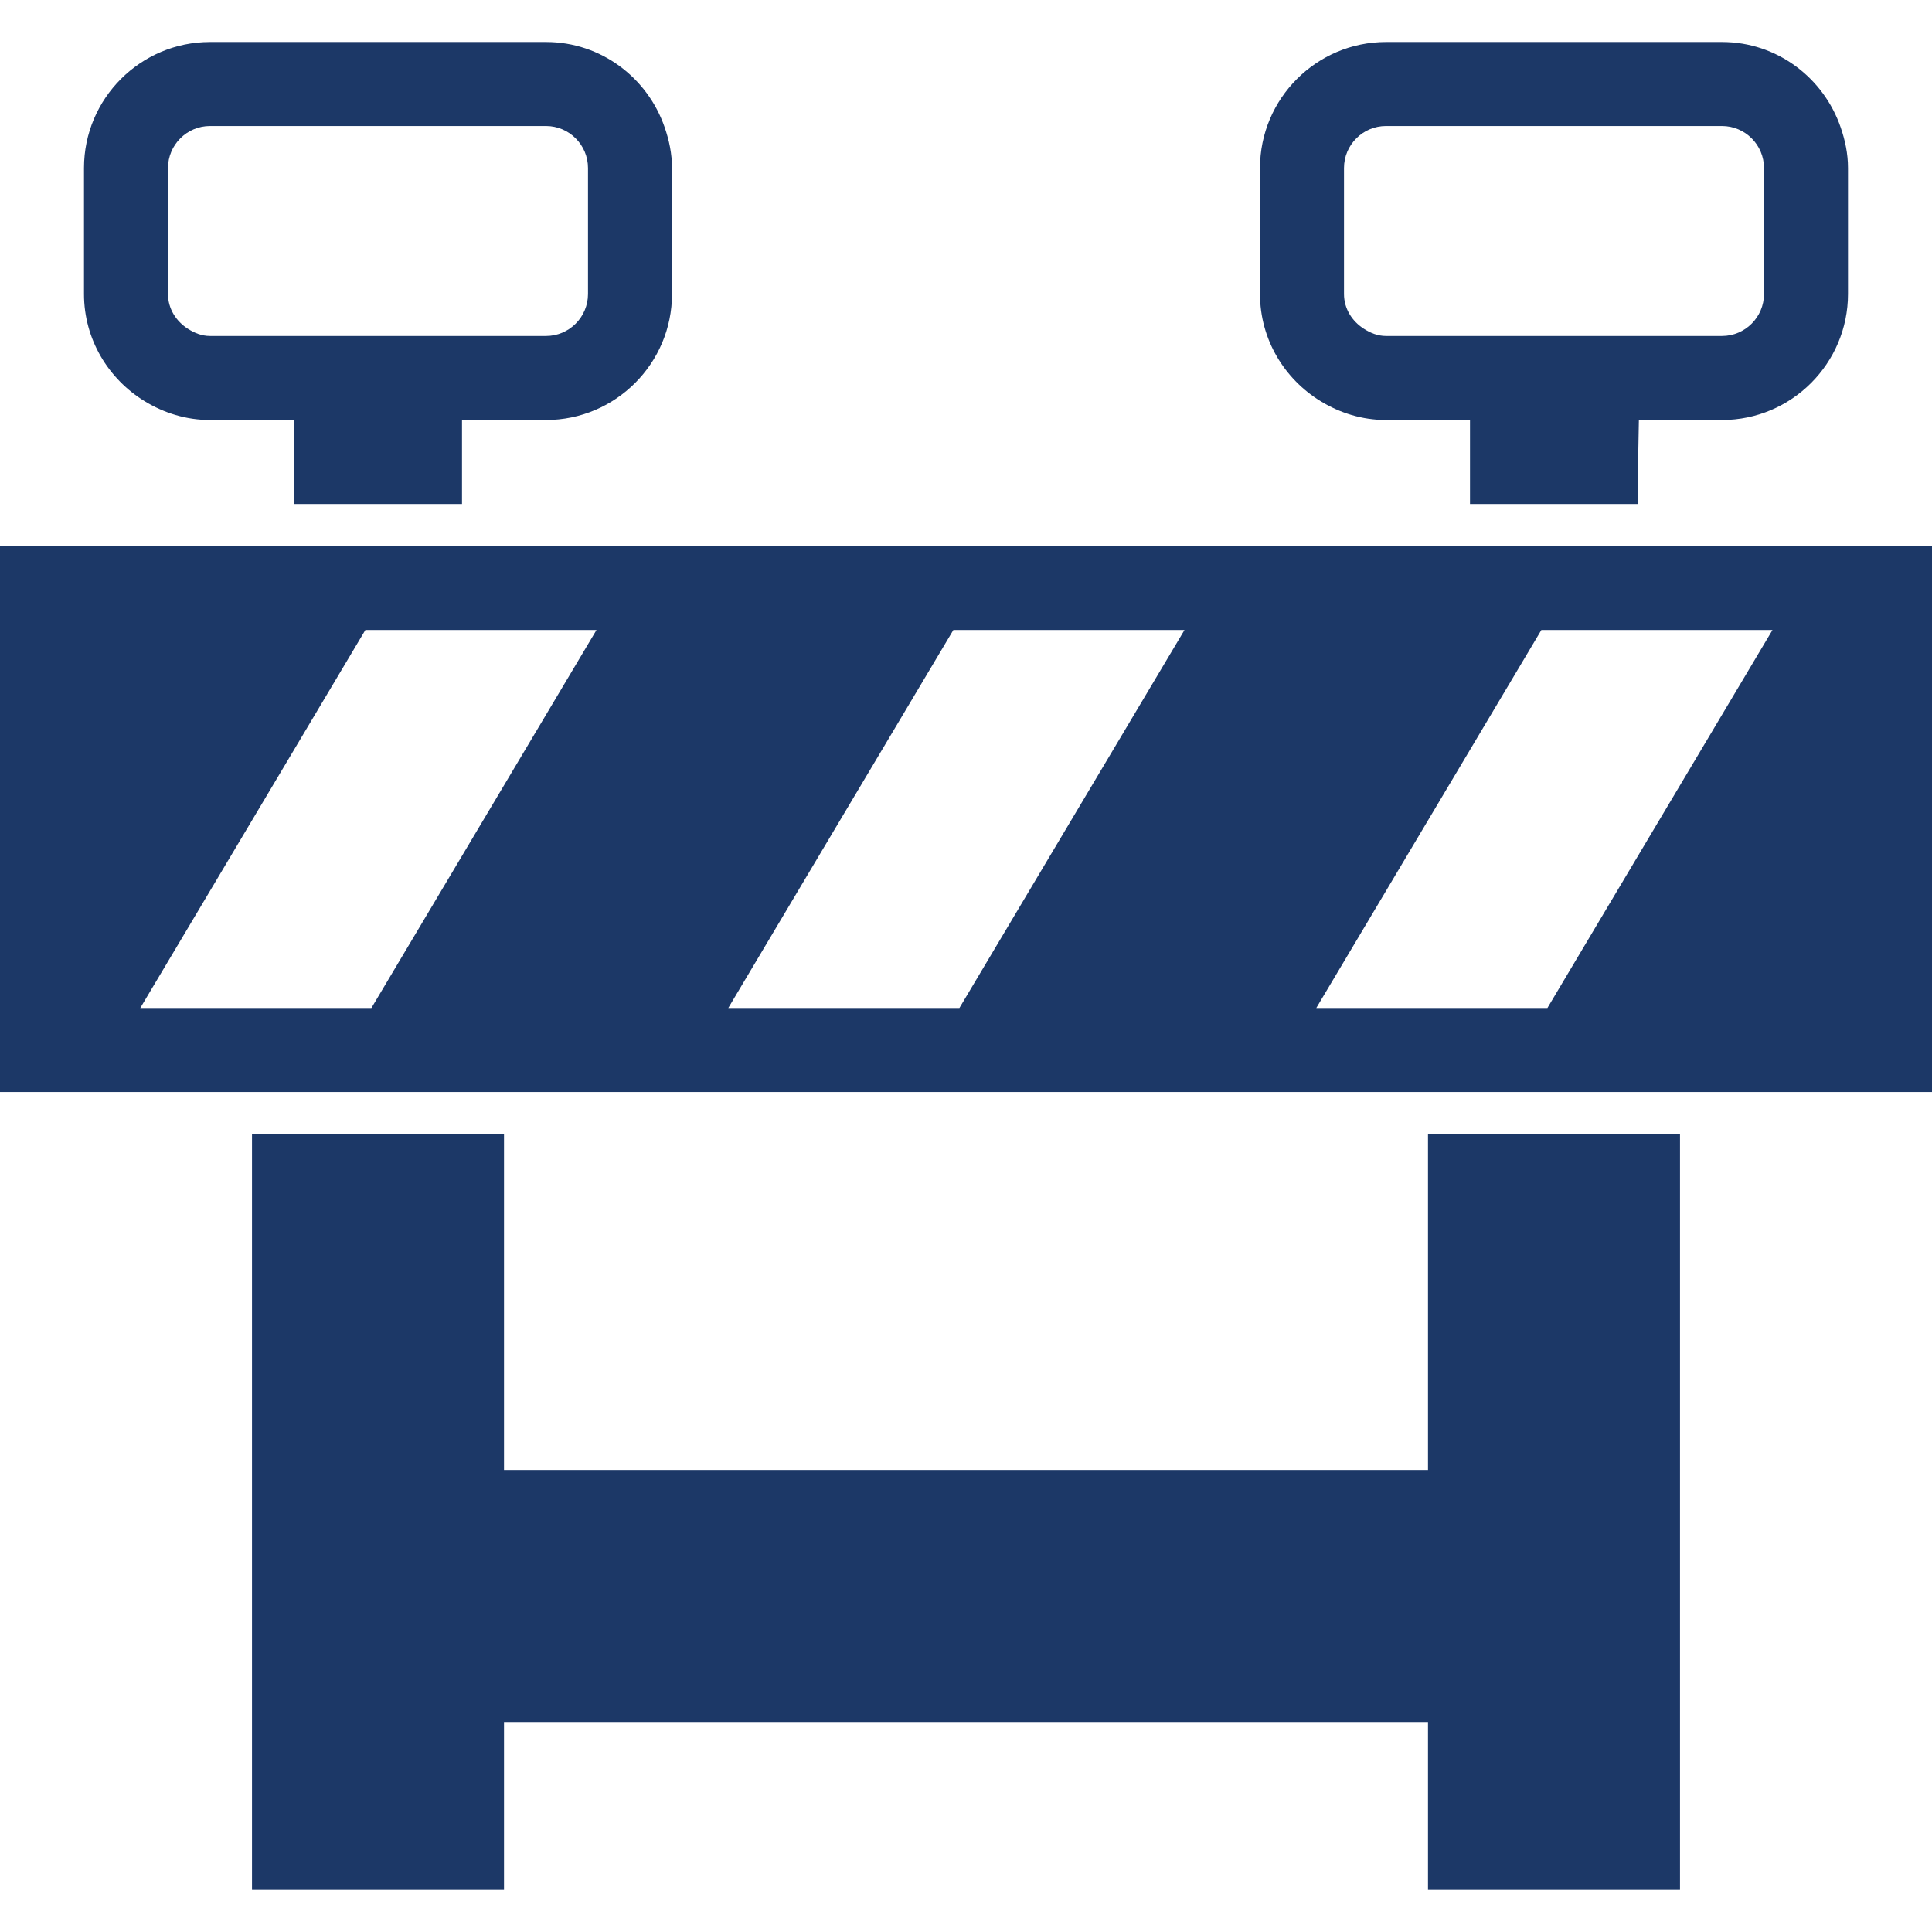
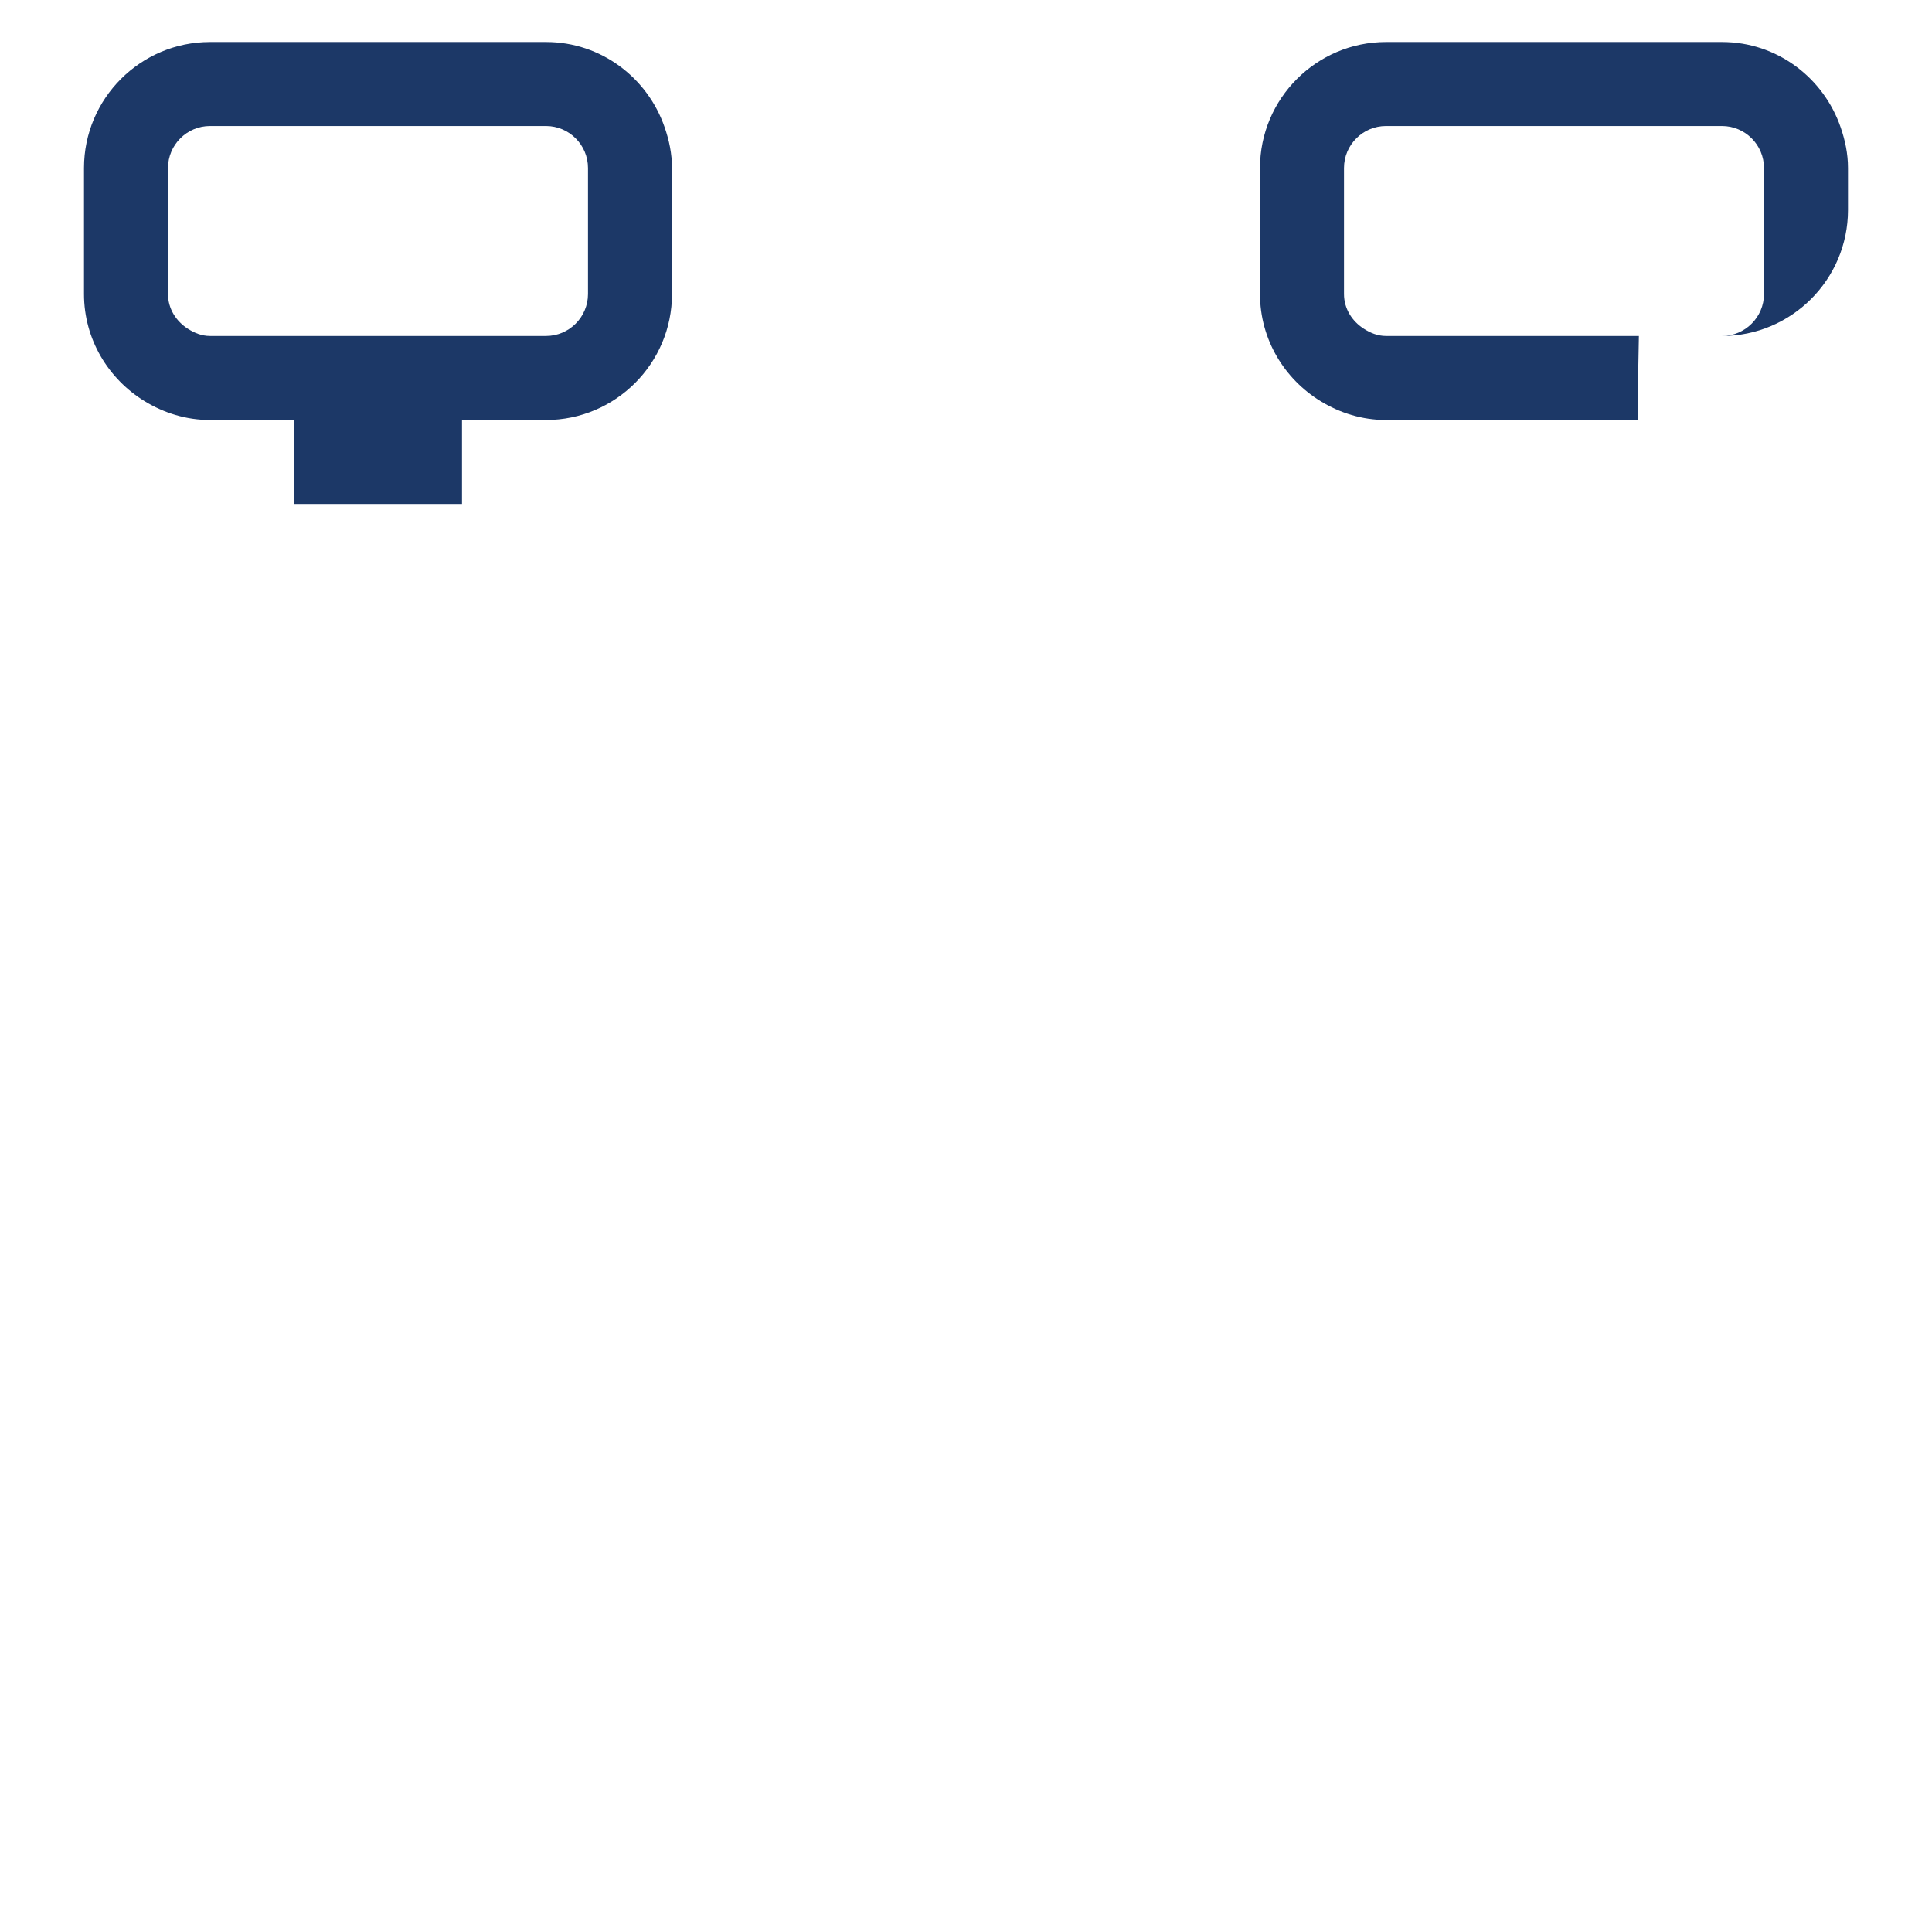
<svg xmlns="http://www.w3.org/2000/svg" version="1.1" id="Capa_1" x="0px" y="0px" viewBox="0 0 439.875 439.875" style="enable-background:new 0 0 439.875 439.875;" xml:space="preserve">
  <g>
    <g id="iconos_20_">
-       <polygon points="114.75,258.188 67.482,258.188 57.375,258.188 57.375,275.171 57.375,336.122 57.375,430.312 114.75,430.312 114.75,392.062 325.125,392.062 325.125,430.312 382.5,430.312 382.5,315.266 382.5,258.188 335.232,258.188 325.125,258.188 325.125,275.171 325.125,334.688 322.715,334.688 237.055,334.688 188.84,334.688 114.75,334.688 114.75,315.266 " fill="#000000" style="fill: rgb(28, 56, 103);" />
-       <path d="M73.182,248.625h81.253h52.622h81.253h52.622h81.253h17.69v-29.72v-94.592h-24.93h-52.622H281.07h-52.622h-81.253H94.573 H13.32H0v22.376v101.936h20.55H73.182z M403.557,143.438L352.312,229.5h-52.623l51.246-86.062H403.557z M269.682,143.438 L218.436,229.5h-52.622l51.245-86.062H269.682z M135.807,143.438L84.561,229.5H31.939l51.245-86.062H135.807z" fill="#000000" style="fill: rgb(28, 56, 103);" />
      <path d="M32.943,91.351c4.351,2.658,9.41,4.274,14.87,4.274h19.125v19.125h33.325h4.925v-8.271V95.625h19.125 c15.816,0,28.688-12.871,28.688-28.688V38.25c0-3.261-0.66-6.34-1.673-9.266c-3.873-11.255-14.458-19.421-27.014-19.421H81.645 H47.812c-15.816,0-28.688,12.871-28.688,28.688v28.688C19.125,77.294,24.7,86.311,32.943,91.351z M38.25,38.25 c0-5.269,4.293-9.562,9.562-9.562h22.443h54.057c5.269,0,9.562,4.293,9.562,9.562v20.053v8.635c0,5.269-4.293,9.562-9.562,9.562 h-1.272h-17.853h-38.25H47.812c-1.894,0-3.557-0.698-5.04-1.645c-2.658-1.702-4.523-4.542-4.523-7.918V38.25z" fill="#000000" style="fill: rgb(28, 56, 103);" />
-       <path d="M300.692,91.351c4.352,2.658,9.41,4.274,14.87,4.274h19.125v19.125h33.325h4.925v-8.271l0.201-10.854h18.924 c15.816,0,28.688-12.871,28.688-28.688V38.25c0-3.261-0.66-6.34-1.674-9.266c-3.872-11.255-14.458-19.421-27.014-19.421h-42.668 h-33.832c-15.816,0-28.688,12.871-28.688,28.688v28.688C286.875,77.294,292.45,86.311,300.692,91.351z M306,38.25 c0-5.269,4.294-9.562,9.562-9.562h22.443h54.057c5.269,0,9.562,4.293,9.562,9.562v20.053v8.635c0,5.269-4.294,9.562-9.562,9.562 h-1.271h-17.854h-38.25h-19.125c-1.894,0-3.558-0.698-5.039-1.645c-2.659-1.702-4.523-4.542-4.523-7.918V38.25z" fill="#000000" style="fill: rgb(28, 56, 103);" />
+       <path d="M300.692,91.351c4.352,2.658,9.41,4.274,14.87,4.274h19.125h33.325h4.925v-8.271l0.201-10.854h18.924 c15.816,0,28.688-12.871,28.688-28.688V38.25c0-3.261-0.66-6.34-1.674-9.266c-3.872-11.255-14.458-19.421-27.014-19.421h-42.668 h-33.832c-15.816,0-28.688,12.871-28.688,28.688v28.688C286.875,77.294,292.45,86.311,300.692,91.351z M306,38.25 c0-5.269,4.294-9.562,9.562-9.562h22.443h54.057c5.269,0,9.562,4.293,9.562,9.562v20.053v8.635c0,5.269-4.294,9.562-9.562,9.562 h-1.271h-17.854h-38.25h-19.125c-1.894,0-3.558-0.698-5.039-1.645c-2.659-1.702-4.523-4.542-4.523-7.918V38.25z" fill="#000000" style="fill: rgb(28, 56, 103);" />
    </g>
  </g>
</svg>